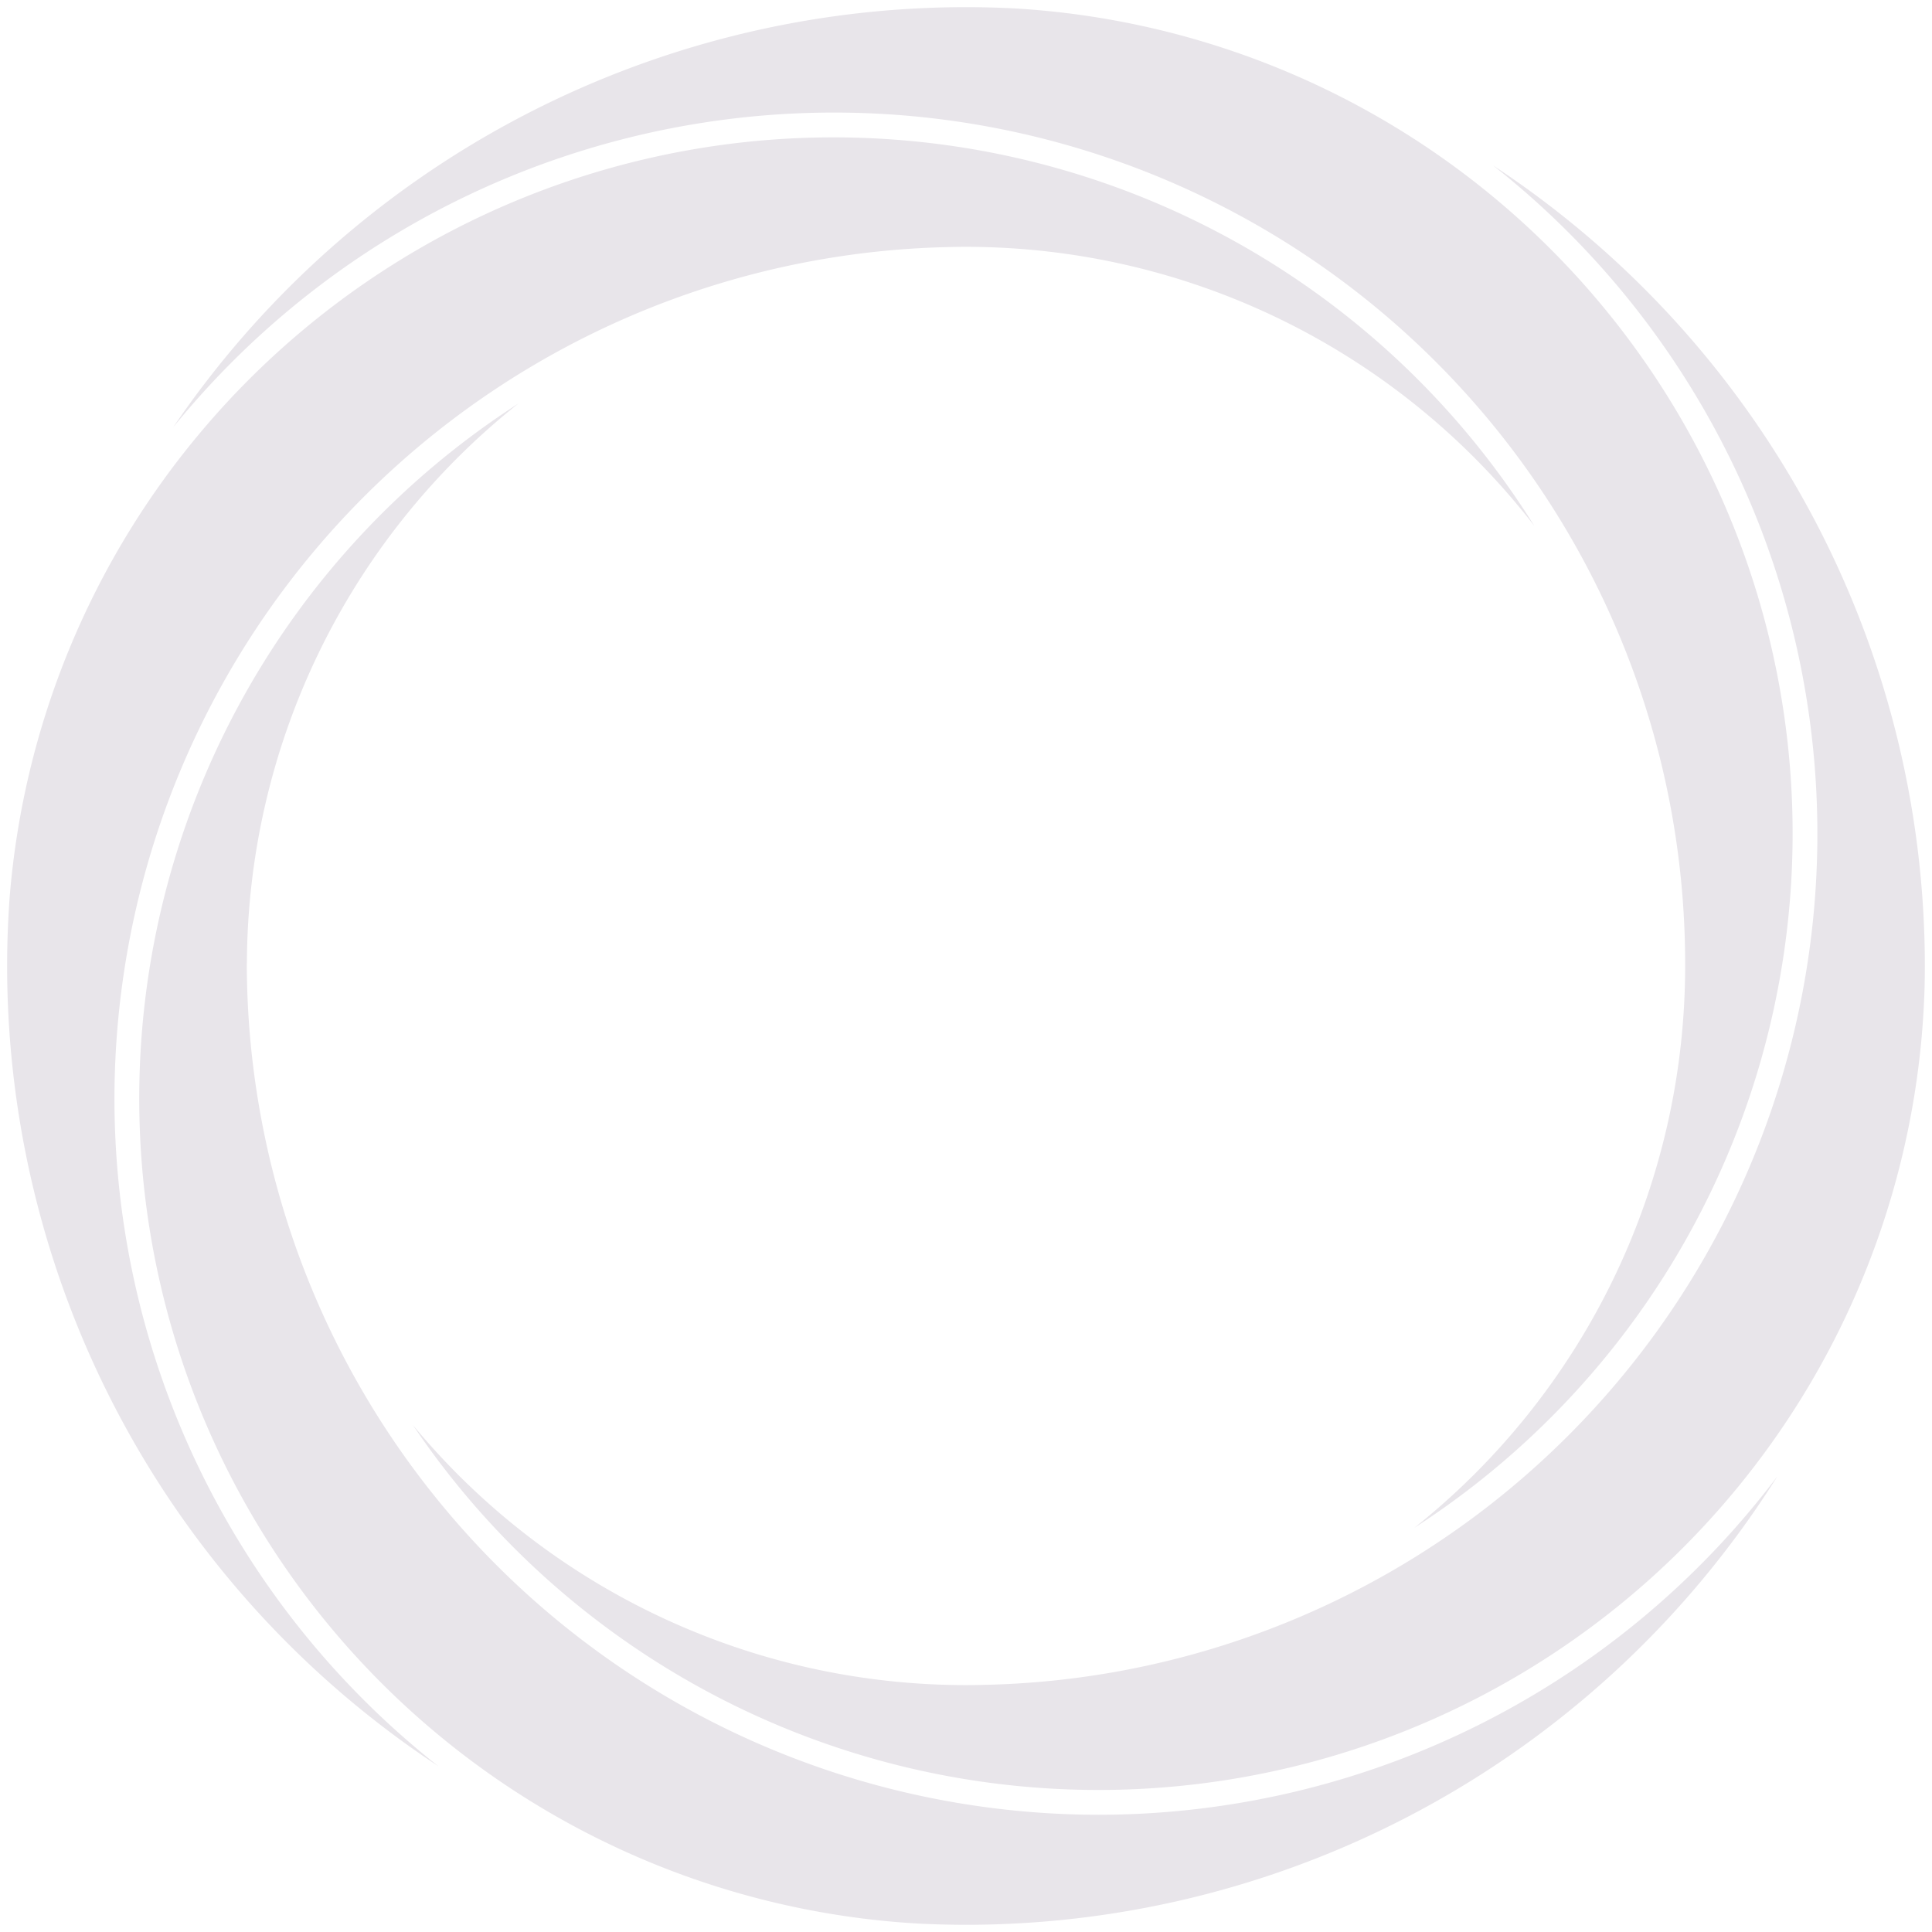
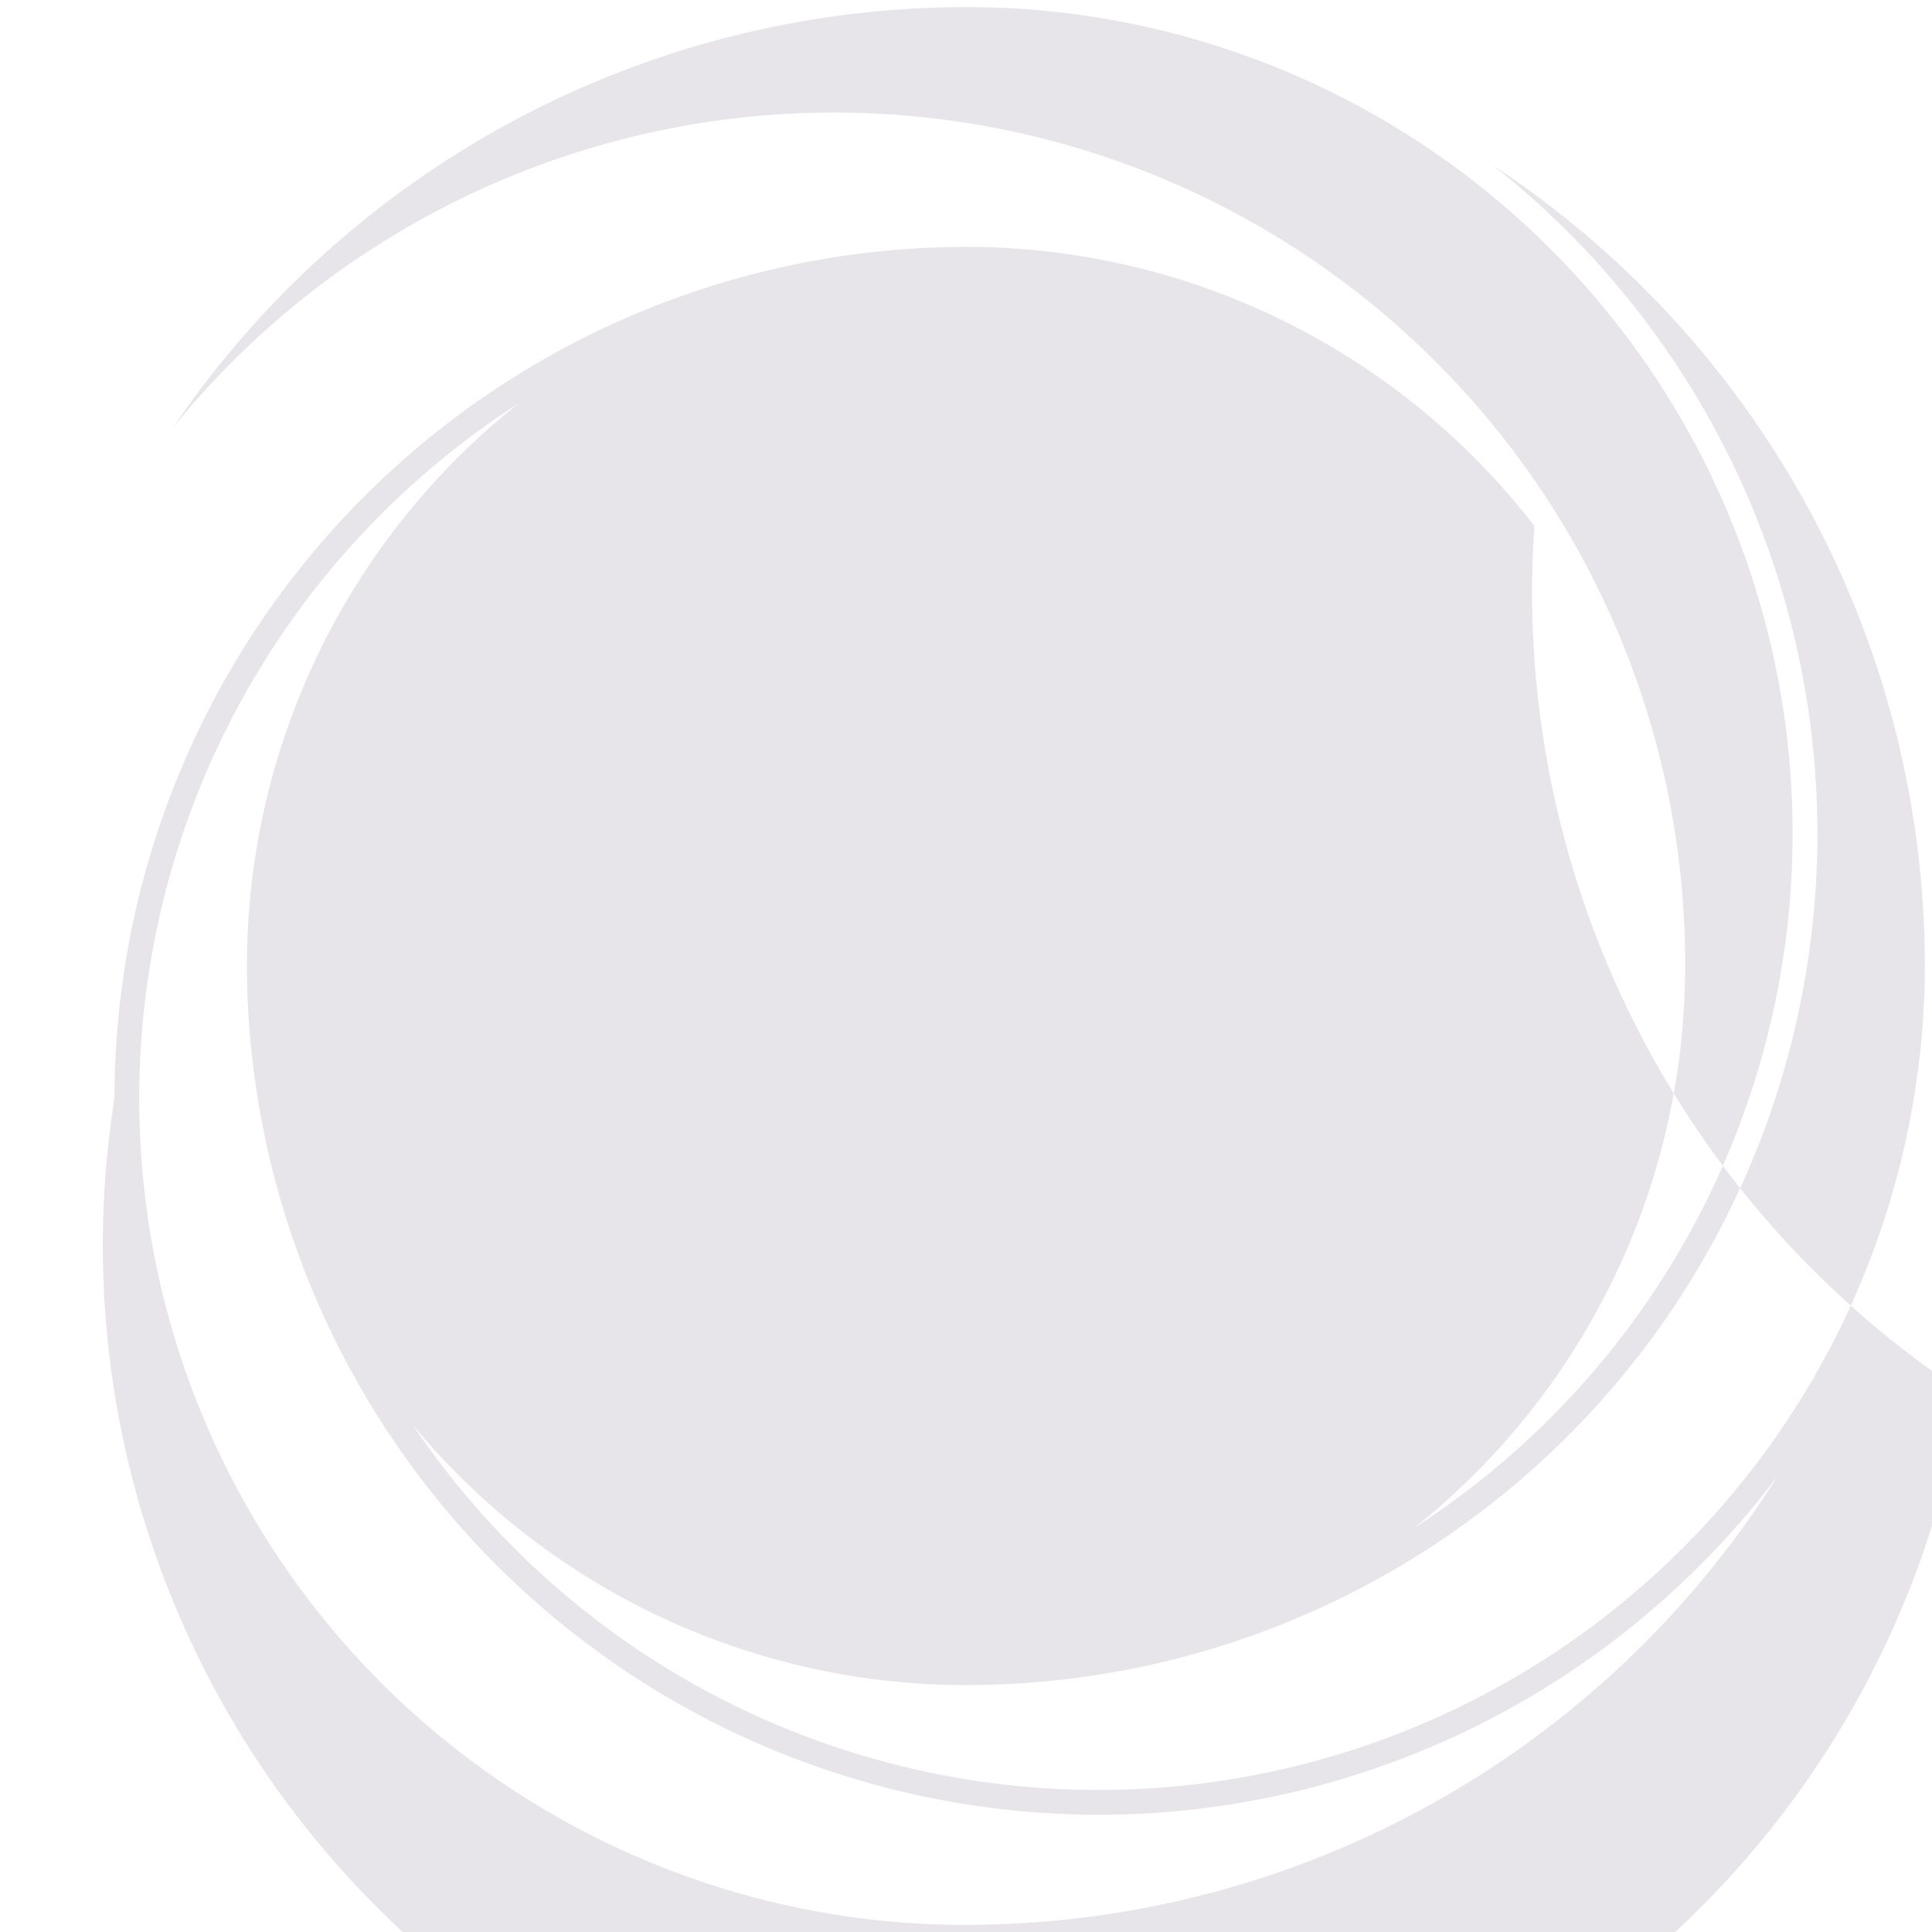
<svg xmlns="http://www.w3.org/2000/svg" width="225" height="225" viewBox="0 0 225 225">
  <defs>
    <style>
      .cls-1 {
        fill: #e8e5ea;
        fill-rule: evenodd;
      }
    </style>
  </defs>
-   <path class="cls-1" d="M196.251,112.271h0c0,0.075,0,.15,0,0.225a83.63,83.63,0,0,1-31.532,65.428A96.247,96.247,0,0,0,117.935.966q-2.7-.13-5.435-0.134A111.636,111.636,0,0,0,20.161,49.774,99.121,99.121,0,0,1,196.251,112.271ZM173.882,19.265A99.122,99.122,0,0,1,114.7,196.216q-1.1.029-2.2,0.03a83.61,83.61,0,0,1-64.418-30.289,96.25,96.25,0,0,0,176.055-50.986c0.018-.822.031-1.645,0.031-2.472A111.655,111.655,0,0,0,173.882,19.265ZM13.329,127.911a99.276,99.276,0,0,1,96.926-99.133q1.119-.03,2.245-0.031a83.654,83.654,0,0,1,66.2,32.516A96.251,96.251,0,0,0,1.1,104.794c-0.175,2.547-.271,5.115-0.271,7.7a111.651,111.651,0,0,0,50.225,93.2A99.033,99.033,0,0,1,13.329,127.911Zm114.576,83.436a99.274,99.274,0,0,1-99.162-99.163h0.011A83.636,83.636,0,0,1,60.366,47a96.249,96.249,0,0,0,46.825,177.034q2.64,0.124,5.309.129a111.682,111.682,0,0,0,94.507-52.253A99.068,99.068,0,0,1,127.905,211.347Z" />
+   <path class="cls-1" d="M196.251,112.271h0c0,0.075,0,.15,0,0.225a83.63,83.63,0,0,1-31.532,65.428A96.247,96.247,0,0,0,117.935.966q-2.7-.13-5.435-0.134A111.636,111.636,0,0,0,20.161,49.774,99.121,99.121,0,0,1,196.251,112.271ZM173.882,19.265A99.122,99.122,0,0,1,114.7,196.216q-1.1.029-2.2,0.03a83.61,83.61,0,0,1-64.418-30.289,96.25,96.25,0,0,0,176.055-50.986c0.018-.822.031-1.645,0.031-2.472A111.655,111.655,0,0,0,173.882,19.265ZM13.329,127.911a99.276,99.276,0,0,1,96.926-99.133q1.119-.03,2.245-0.031a83.654,83.654,0,0,1,66.2,32.516c-0.175,2.547-.271,5.115-0.271,7.7a111.651,111.651,0,0,0,50.225,93.2A99.033,99.033,0,0,1,13.329,127.911Zm114.576,83.436a99.274,99.274,0,0,1-99.162-99.163h0.011A83.636,83.636,0,0,1,60.366,47a96.249,96.249,0,0,0,46.825,177.034q2.64,0.124,5.309.129a111.682,111.682,0,0,0,94.507-52.253A99.068,99.068,0,0,1,127.905,211.347Z" />
</svg>